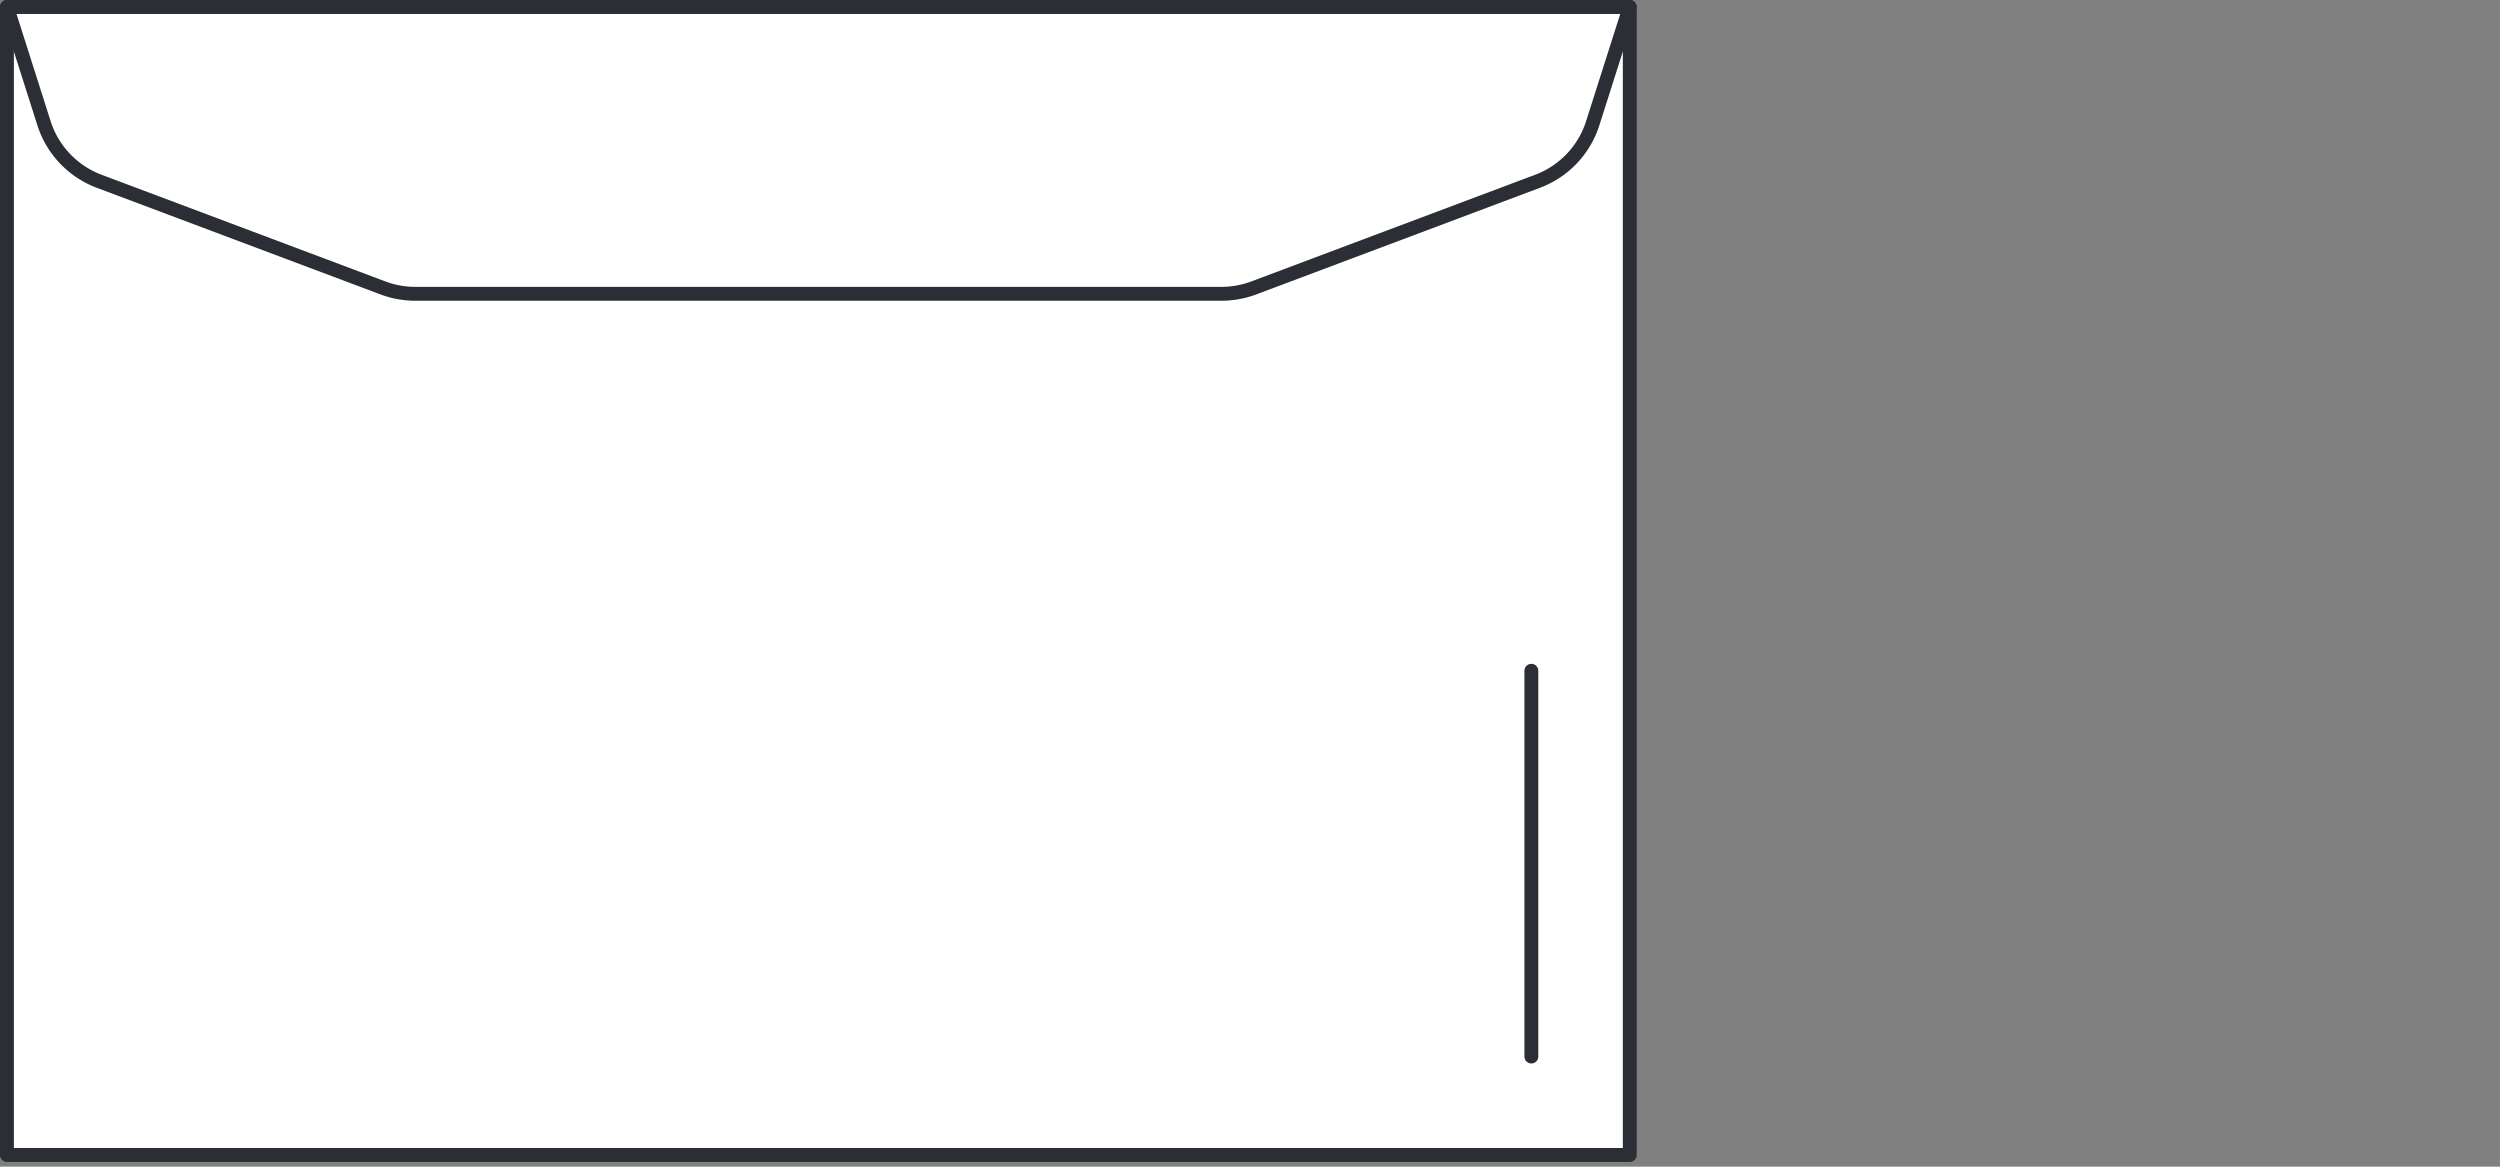
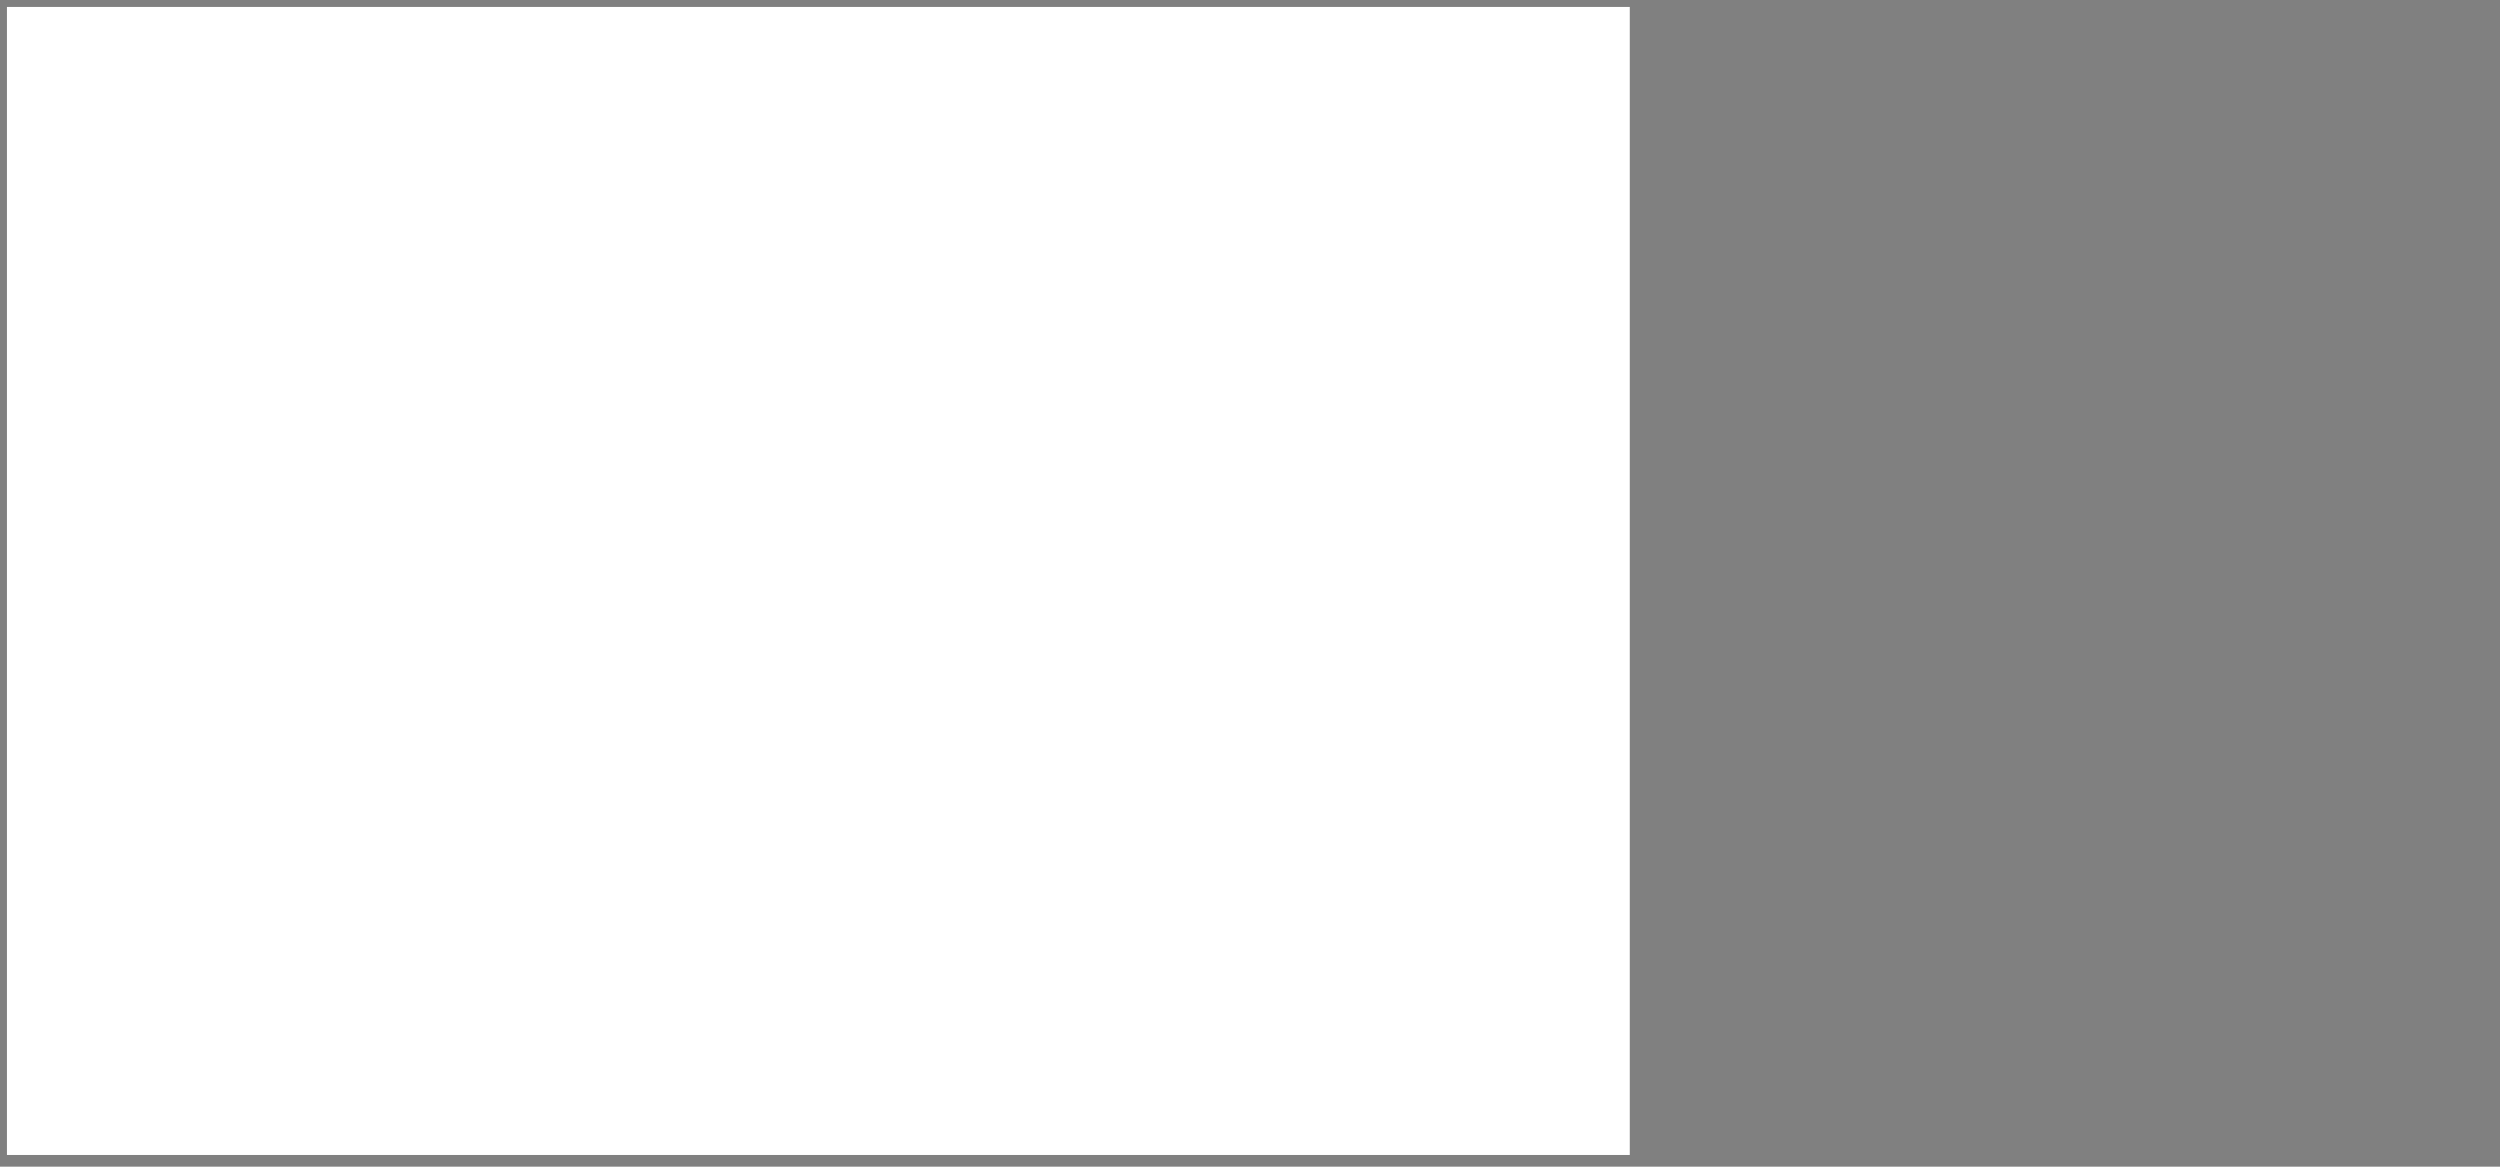
<svg xmlns="http://www.w3.org/2000/svg" viewBox="0 0 90 42">
  <rect x="0" y="0" width="90" height="42" fill="#808080" stroke="none" />
  <defs>
    <style>.a,.e{fill:none;}.b,.c{fill:#fff;}.b{opacity:0;}.d{clip-path:url(#a);}.e{stroke:#2b2e34;stroke-linecap:round;stroke-linejoin:round;stroke-width:0.5px;}</style>
    <clipPath id="a">
-       <path class="a" d="M0,0H58.922V-41.829H0Z" />
-     </clipPath>
+       </clipPath>
  </defs>
  <g transform="translate(-340 -259)">
    <rect class="b" width="90" height="42" transform="translate(340 259)" />
    <g transform="translate(340 300.829)">
      <path class="c" d="M.25-.25H58.672V-41.579H.25Z" />
      <g class="d">
        <path class="e" d="M58.672-.25H.25V-41.579H58.672Z" />
        <g transform="translate(43.971 -31.252)">
          <path class="e" d="M0,0H-29.021a3.324,3.324,0,0,1-1.163-.211L-40.4-4.051a3.306,3.306,0,0,1-1.988-2.092l-1.332-4.184H14.7L13.368-6.143a3.3,3.3,0,0,1-1.987,2.092L1.163-.211A3.324,3.324,0,0,1,0,0Z" />
        </g>
      </g>
      <g transform="translate(55.129 -17.681)">
-         <path class="e" d="M0,0V13.887" />
-       </g>
+         </g>
    </g>
  </g>
</svg>